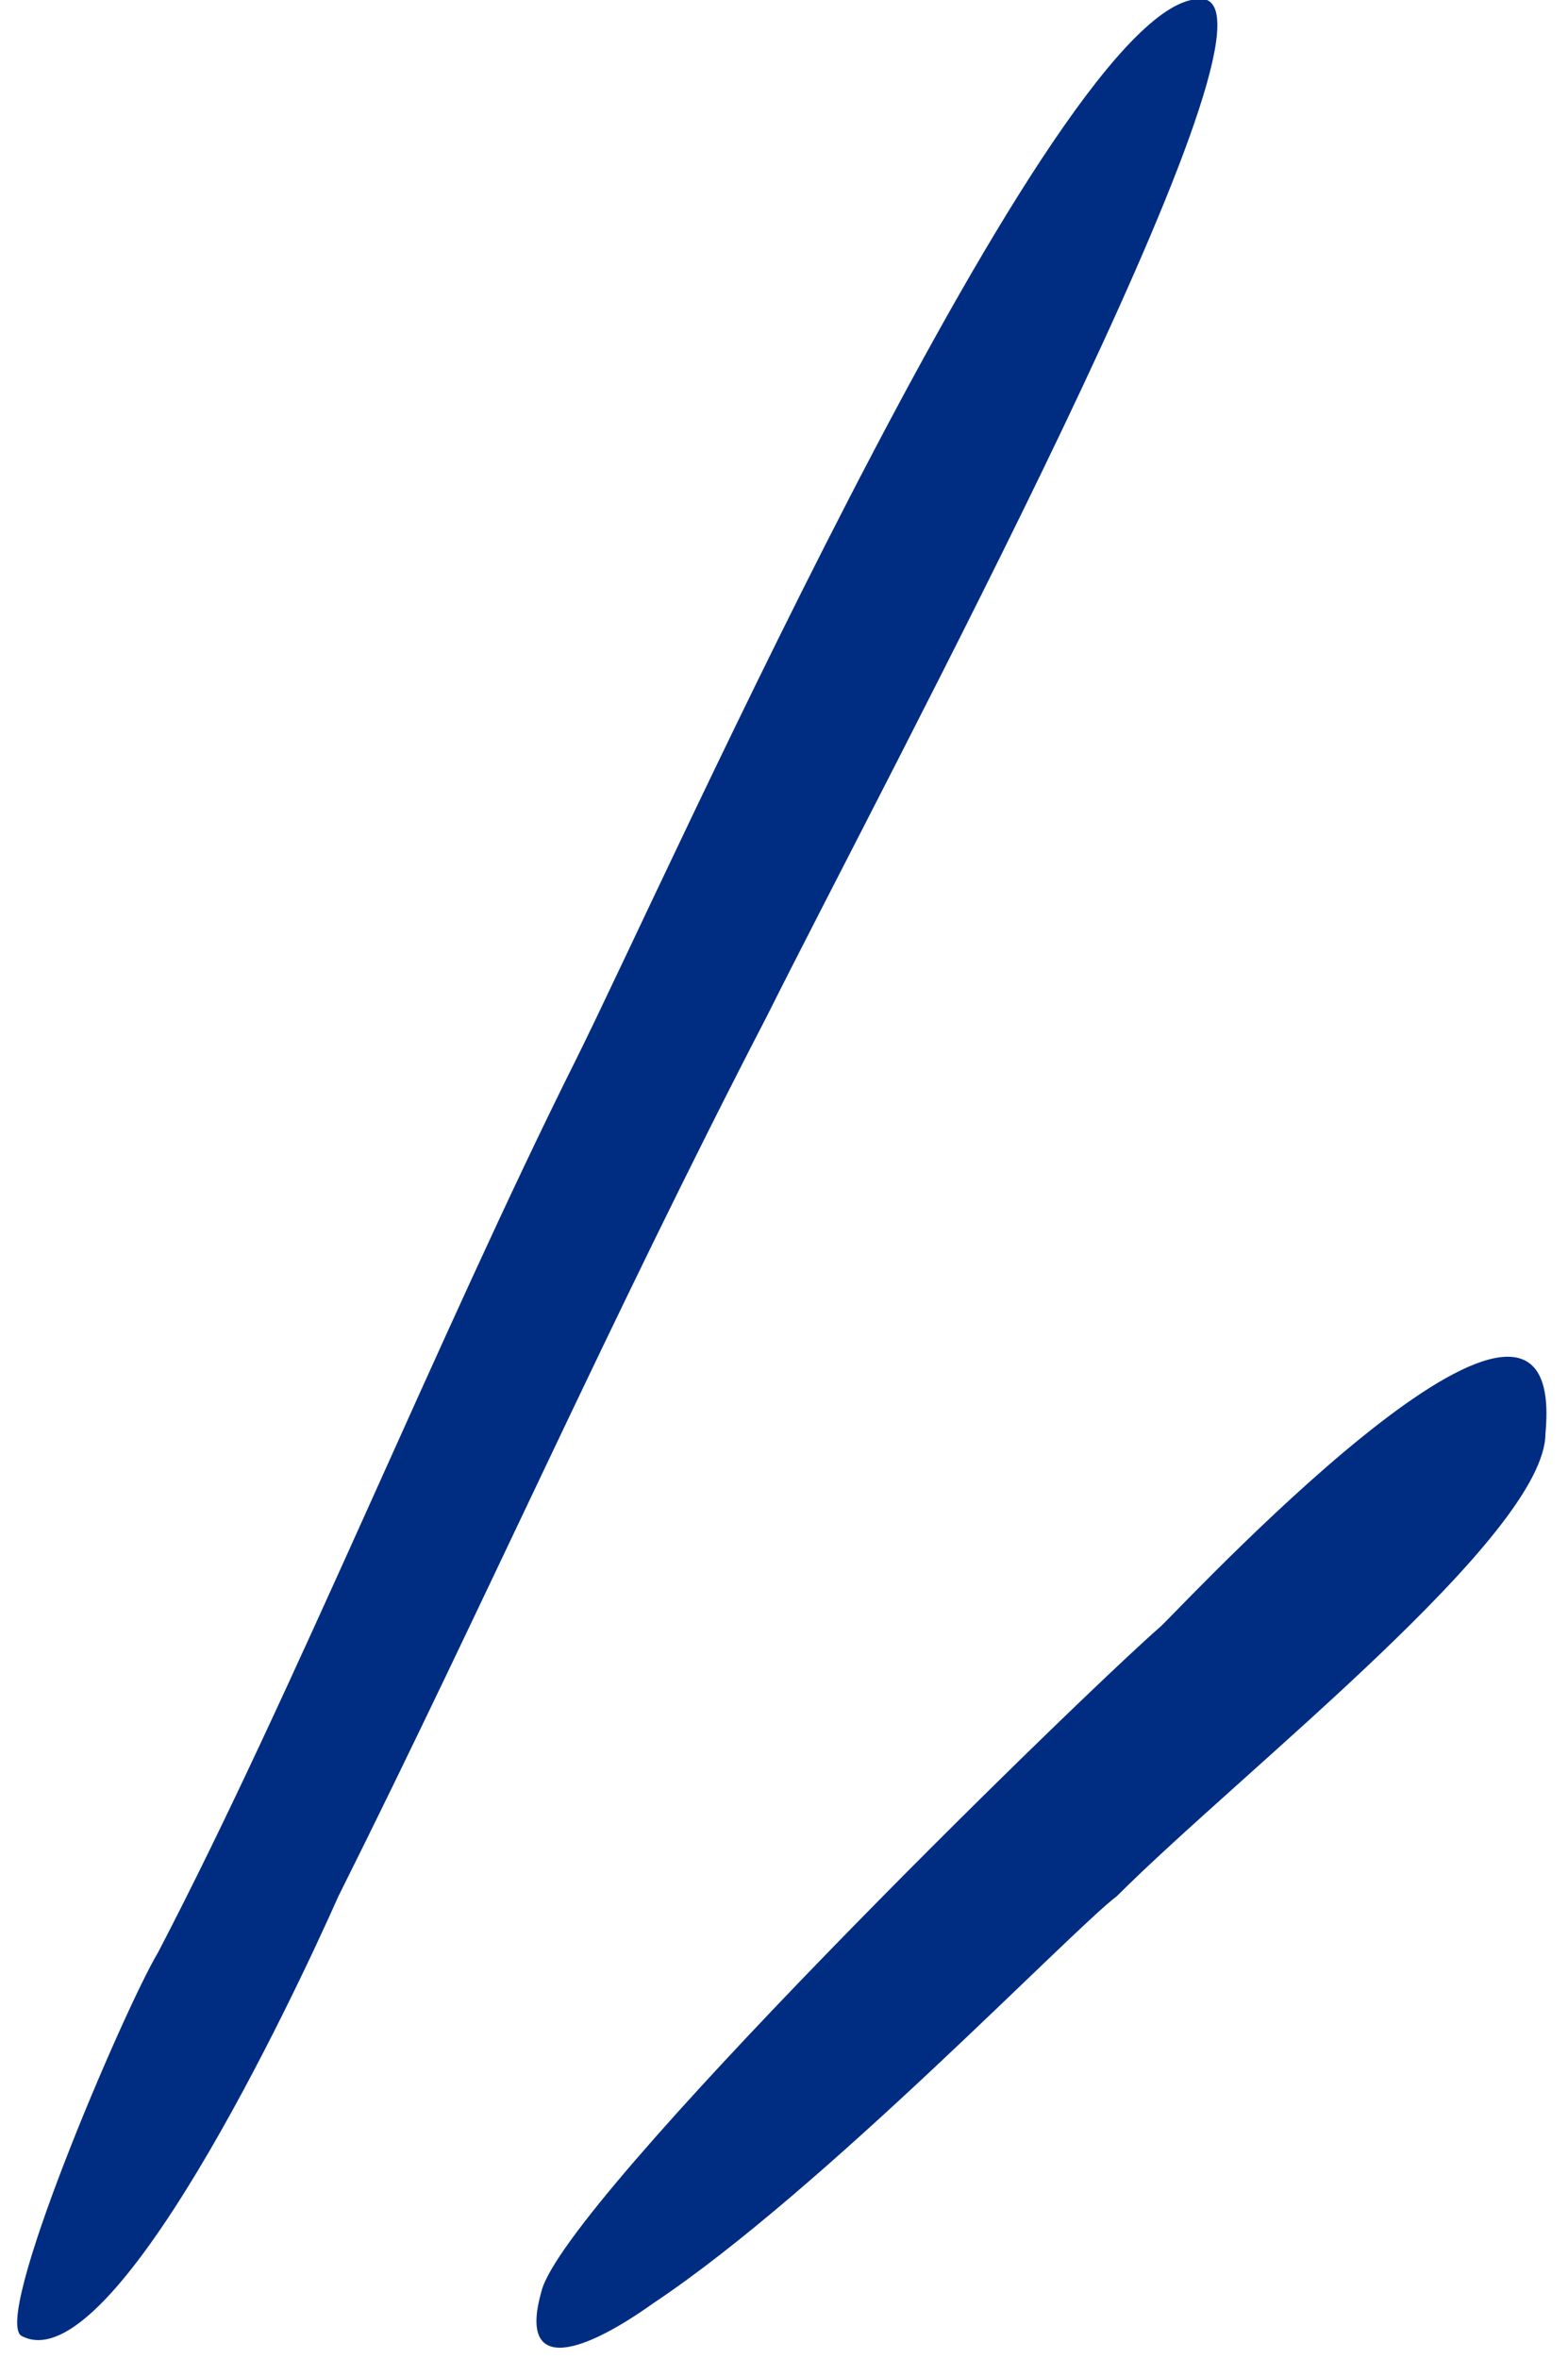
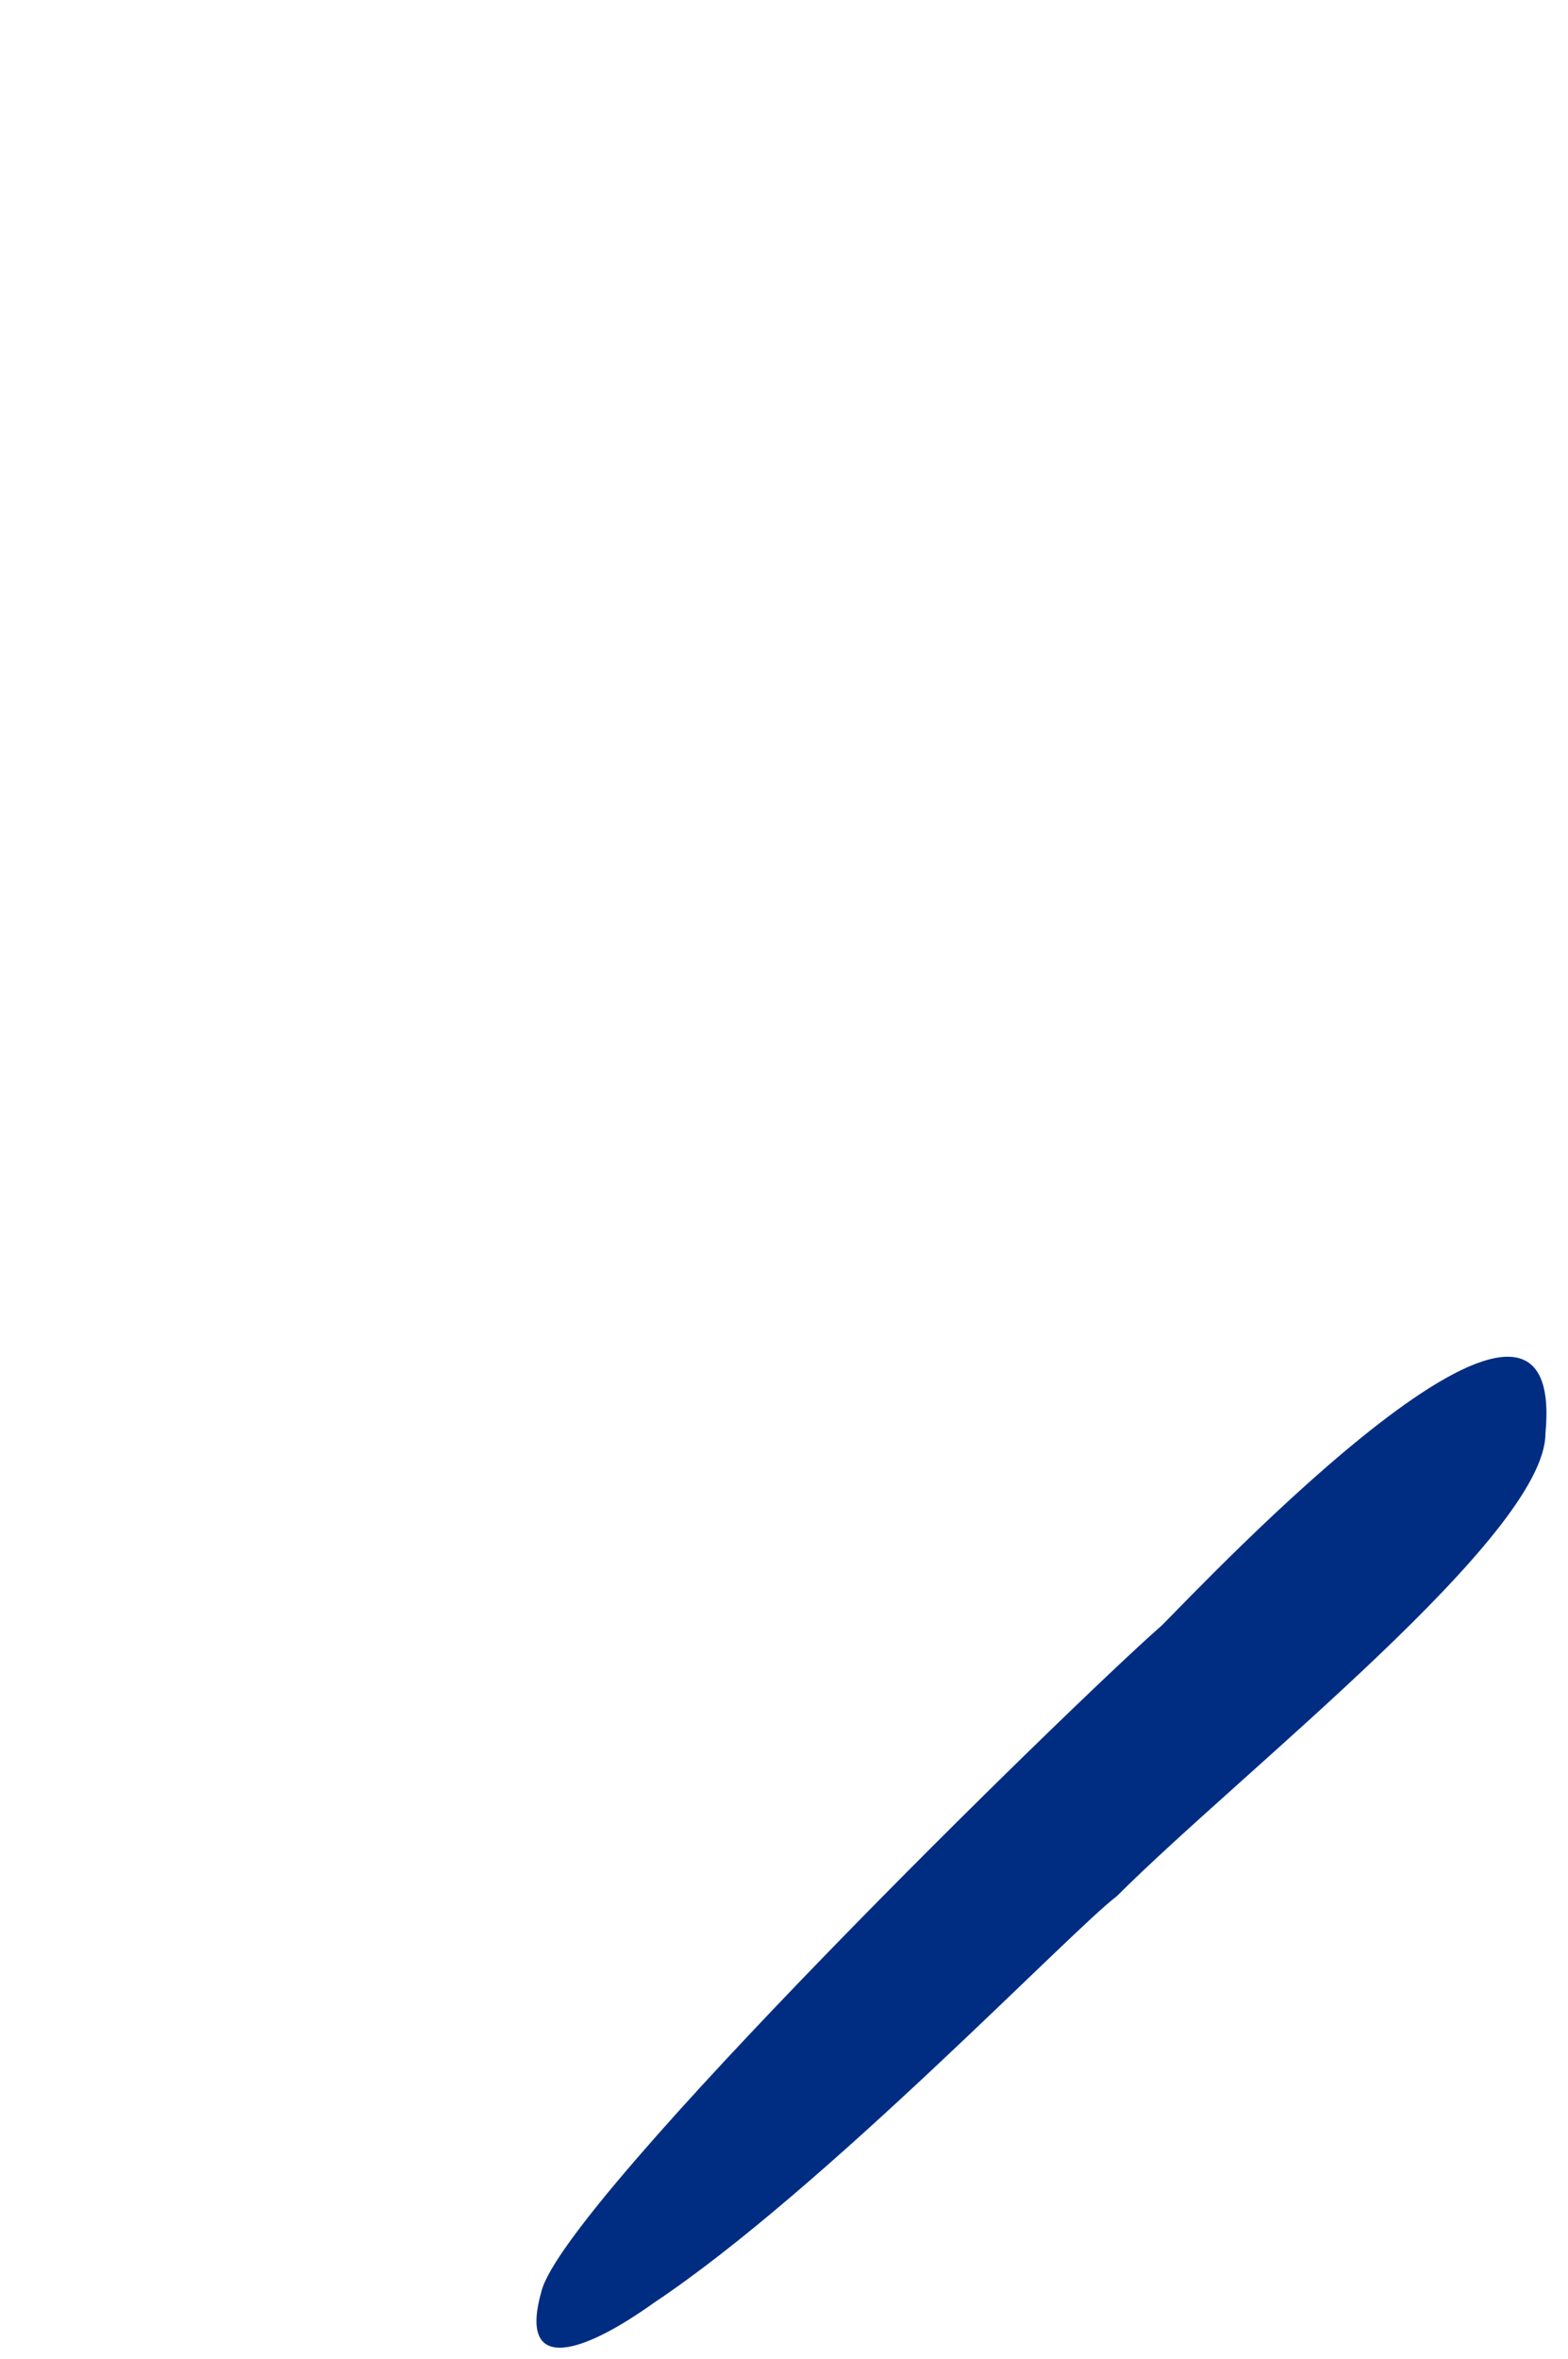
<svg xmlns="http://www.w3.org/2000/svg" version="1.1" viewBox="0 0 13.9 20.9">
  <defs>
    <style>
      .cls-1 {
        fill: #002d82;
        fill-rule: evenodd;
      }
    </style>
  </defs>
  <g>
    <g id="_レイヤー_1" data-name="レイヤー_1">
      <g>
        <path class="cls-1" d="M-37.3.5c.2.4,1,1.4,3.4,5.5,2.3,4,6.1,11.1,7.5,13.5.7,1.3-.4,1.6-.7,1.1-.2-.2-3.4-5.4-6.5-10.5-2.4-4-4.6-8.1-5.1-9.1-.3-.7.8-1.5,1.4-.4Z" />
-         <path class="cls-1" d="M-38.3,15.3c1,.9,3.5,3.2,4.5,4.5,1,1.3-.5,1.3-1.1.7-.7-.7-3.8-3.7-4.5-4.6-1.1-1.4-.2-1.9,1.2-.5Z" />
      </g>
      <g>
-         <path class="cls-1" d="M10.7,0c.7.3-2.8,6.8-3.9,9-1.4,2.7-2.5,5.2-3.8,7.8-.4.9-2,4.3-2.8,3.9-.3-.1.9-2.9,1.2-3.4,1.2-2.3,2.5-5.5,3.7-7.9C5.9,7.8,9.5-.3,10.7,0Z" />
        <path class="cls-1" d="M9.9,16.8c-.4.3-2.6,2.6-4.1,3.6-.7.5-1.2.6-1-.1.2-.8,4.7-5.2,5.5-5.9.4-.4,3.6-3.8,3.4-1.7,0,.9-2.7,3-3.8,4.1Z" />
      </g>
    </g>
  </g>
</svg>